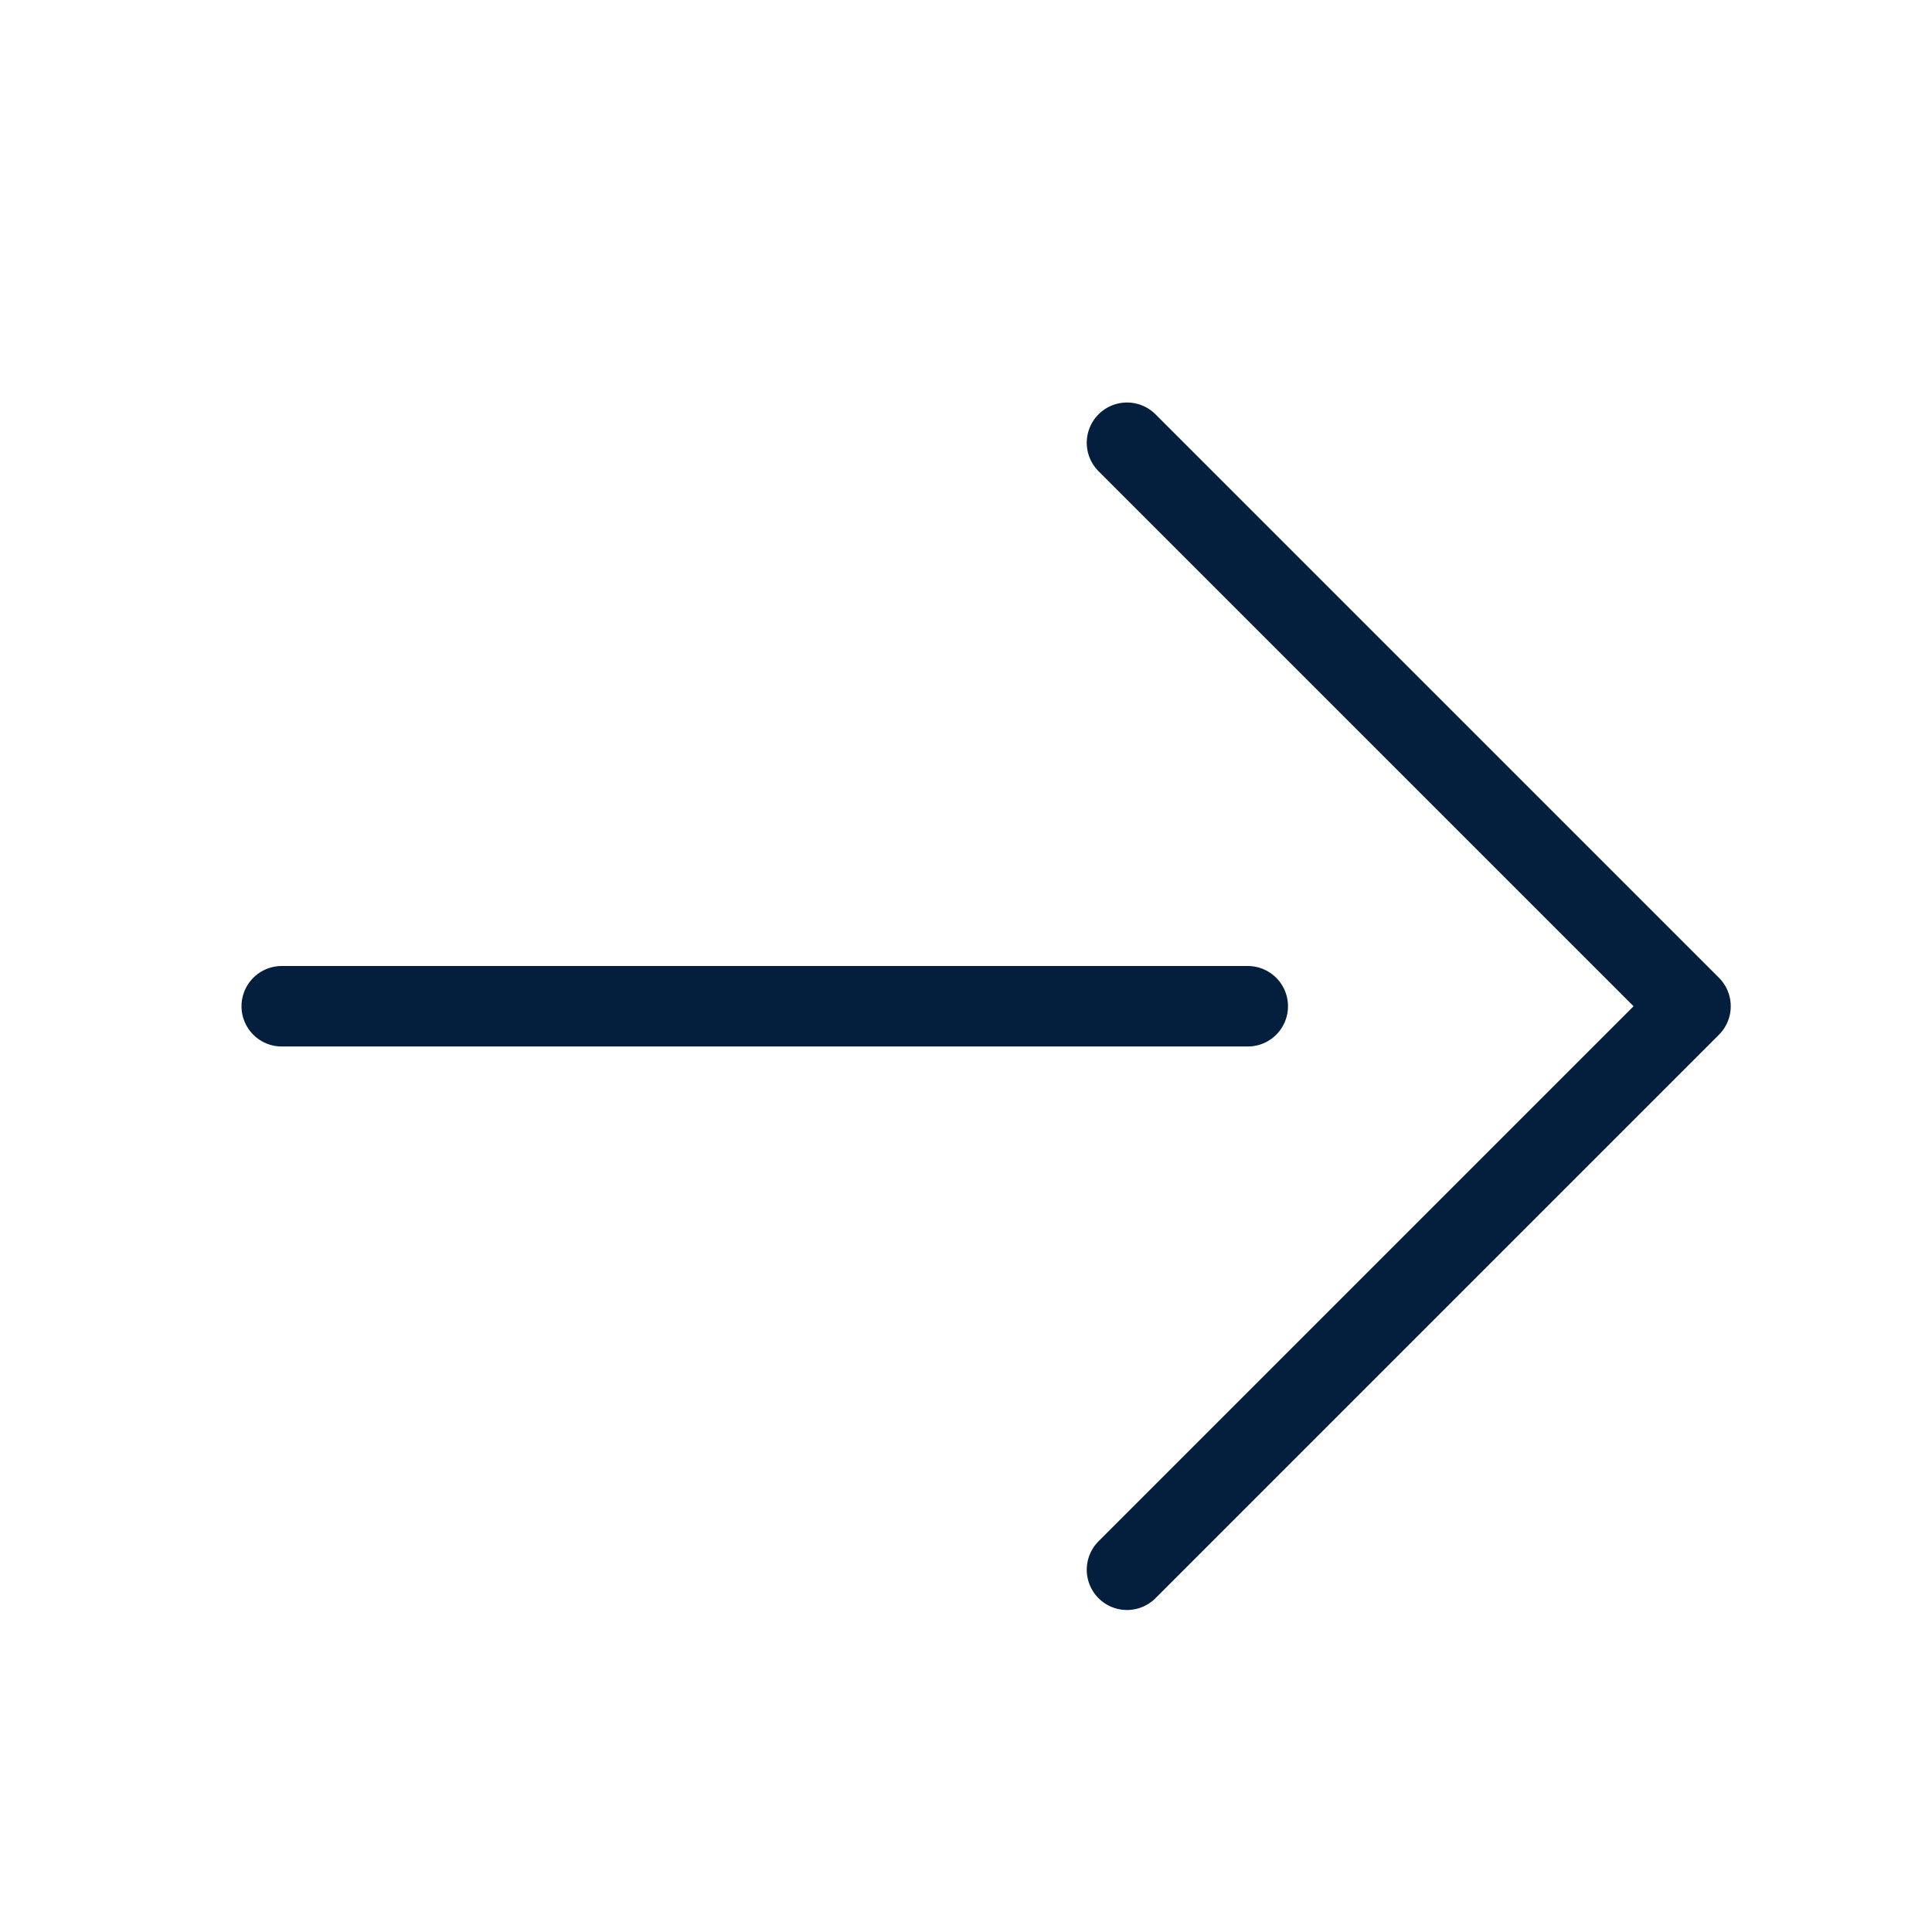
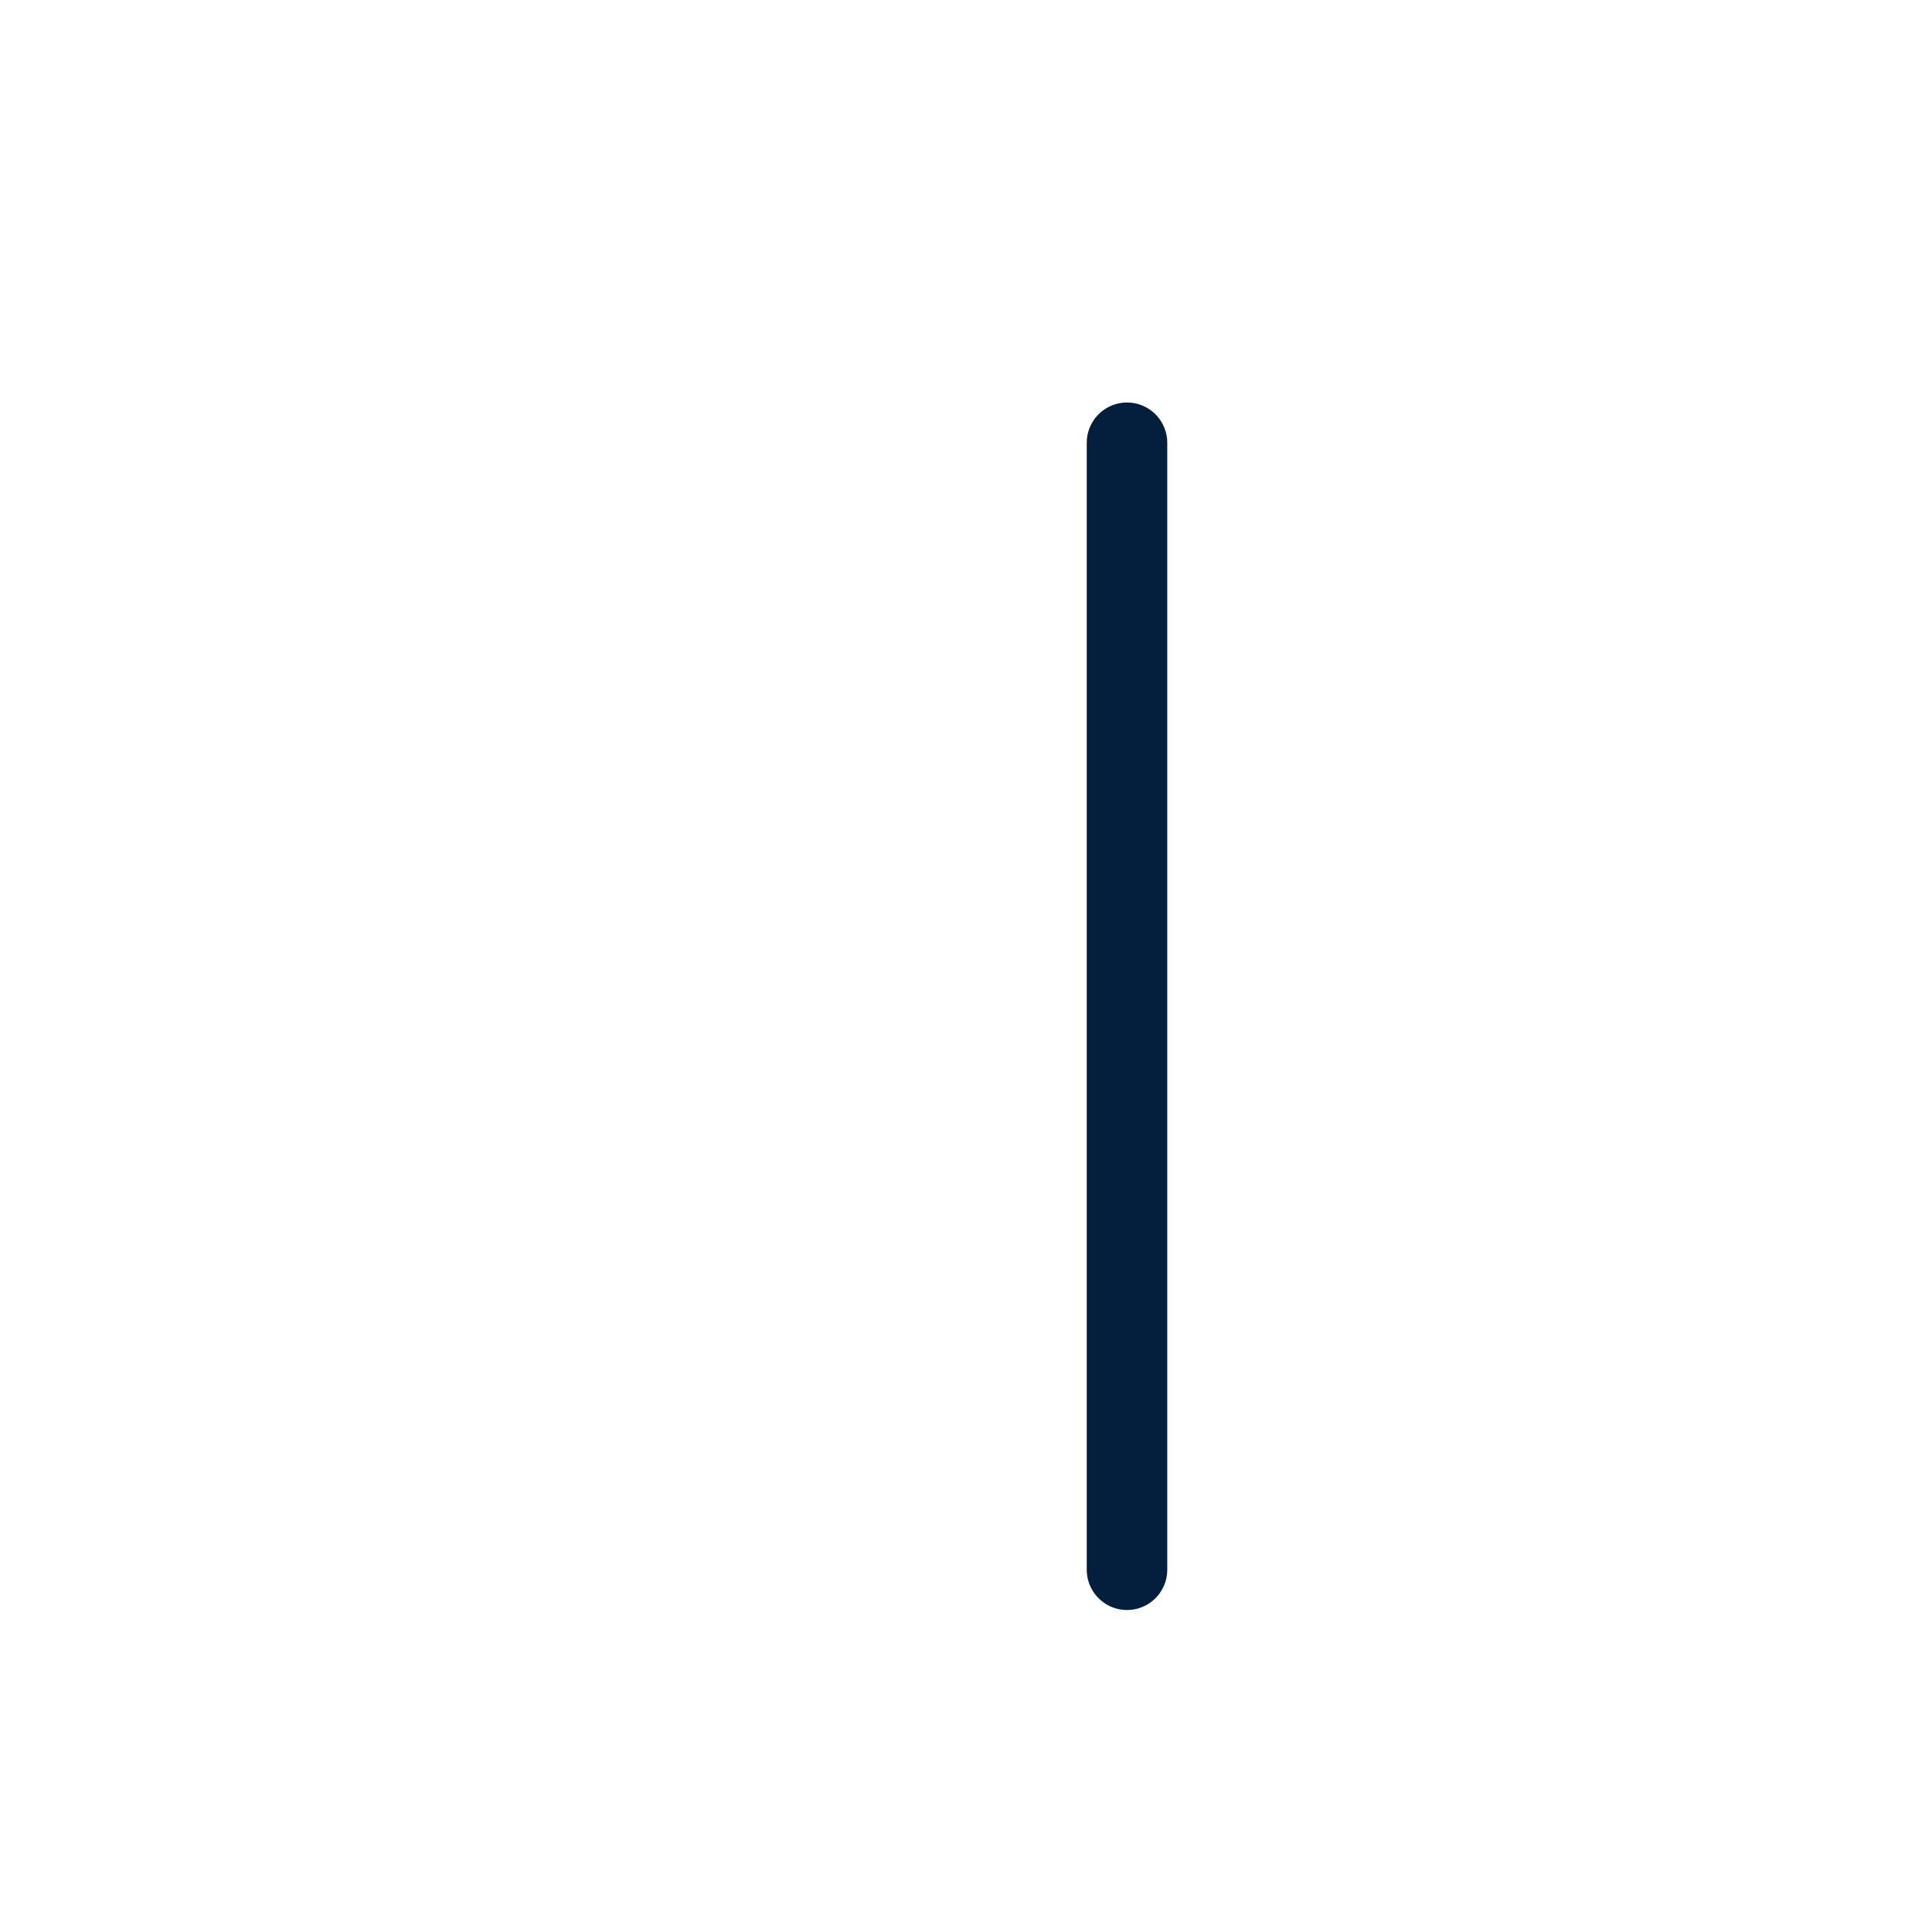
<svg xmlns="http://www.w3.org/2000/svg" width="24" height="24" viewBox="0 0 24 24" fill="none">
-   <path d="M14 5.5L21 12.5L14 19.5" stroke="#041E3D" stroke-linecap="round" stroke-linejoin="round" />
-   <path d="M15.5 12.5L3.5 12.5" stroke="#041E3D" stroke-linecap="round" />
+   <path d="M14 5.5L14 19.5" stroke="#041E3D" stroke-linecap="round" stroke-linejoin="round" />
</svg>